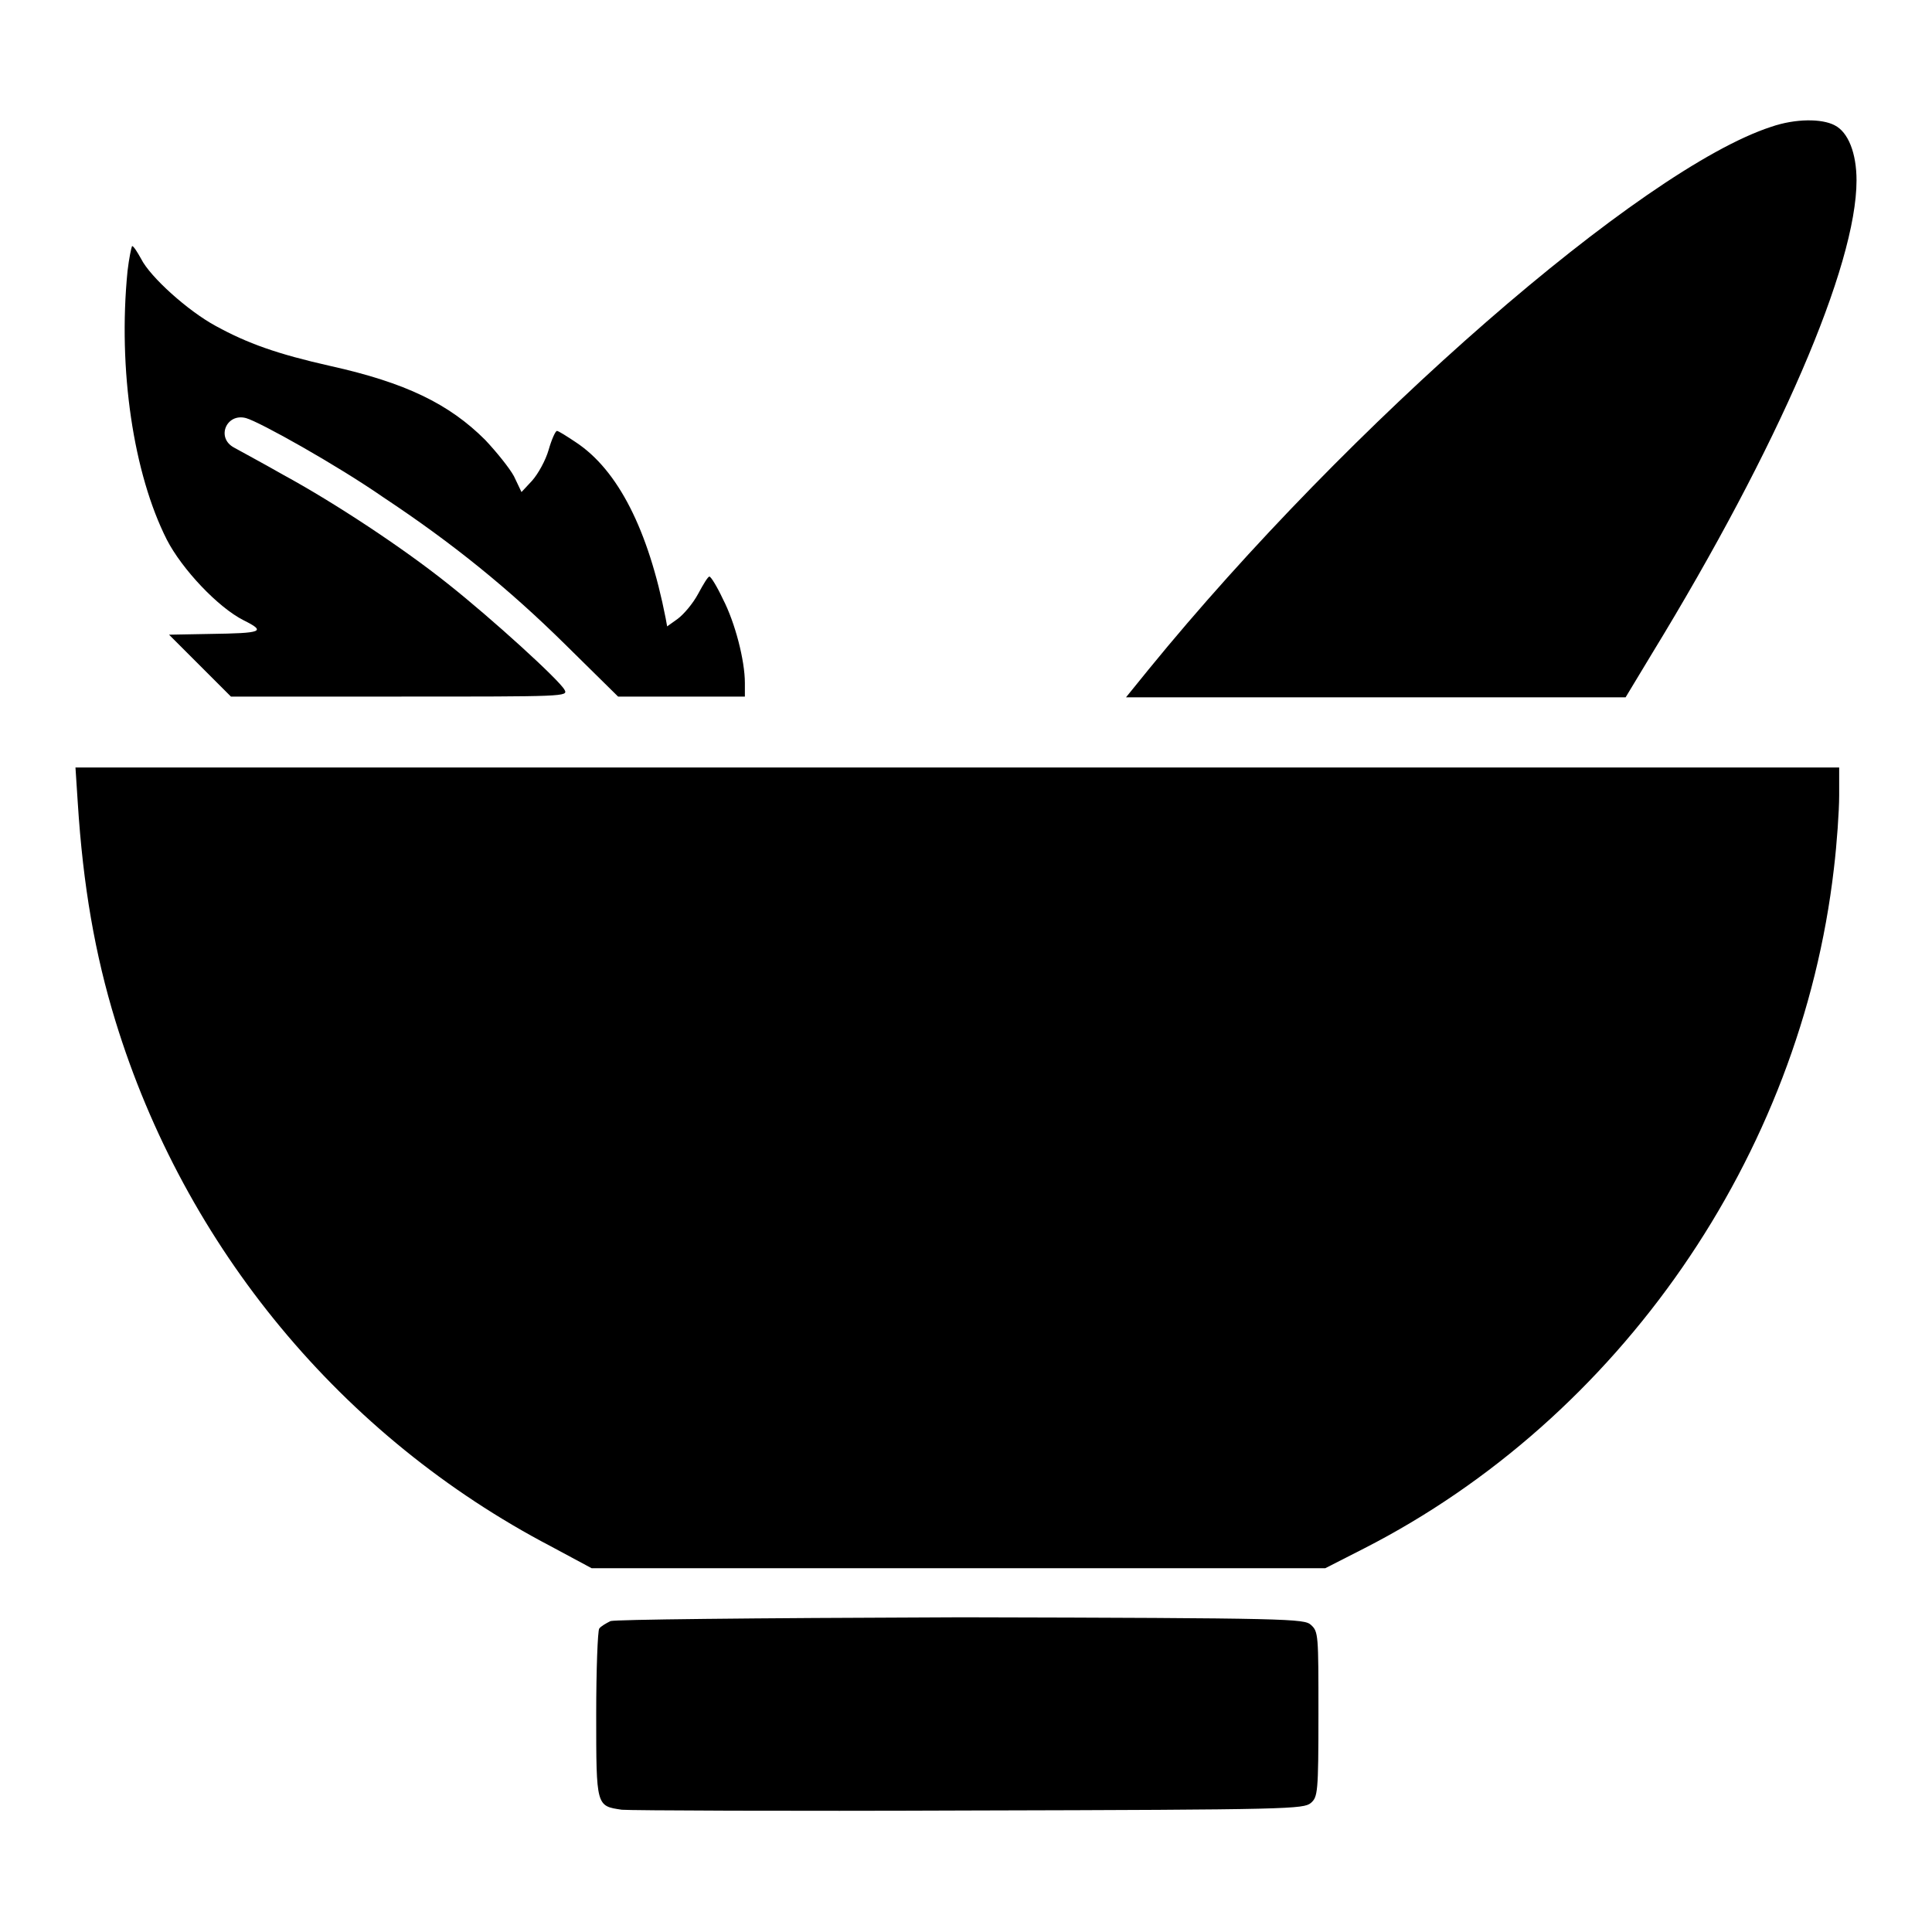
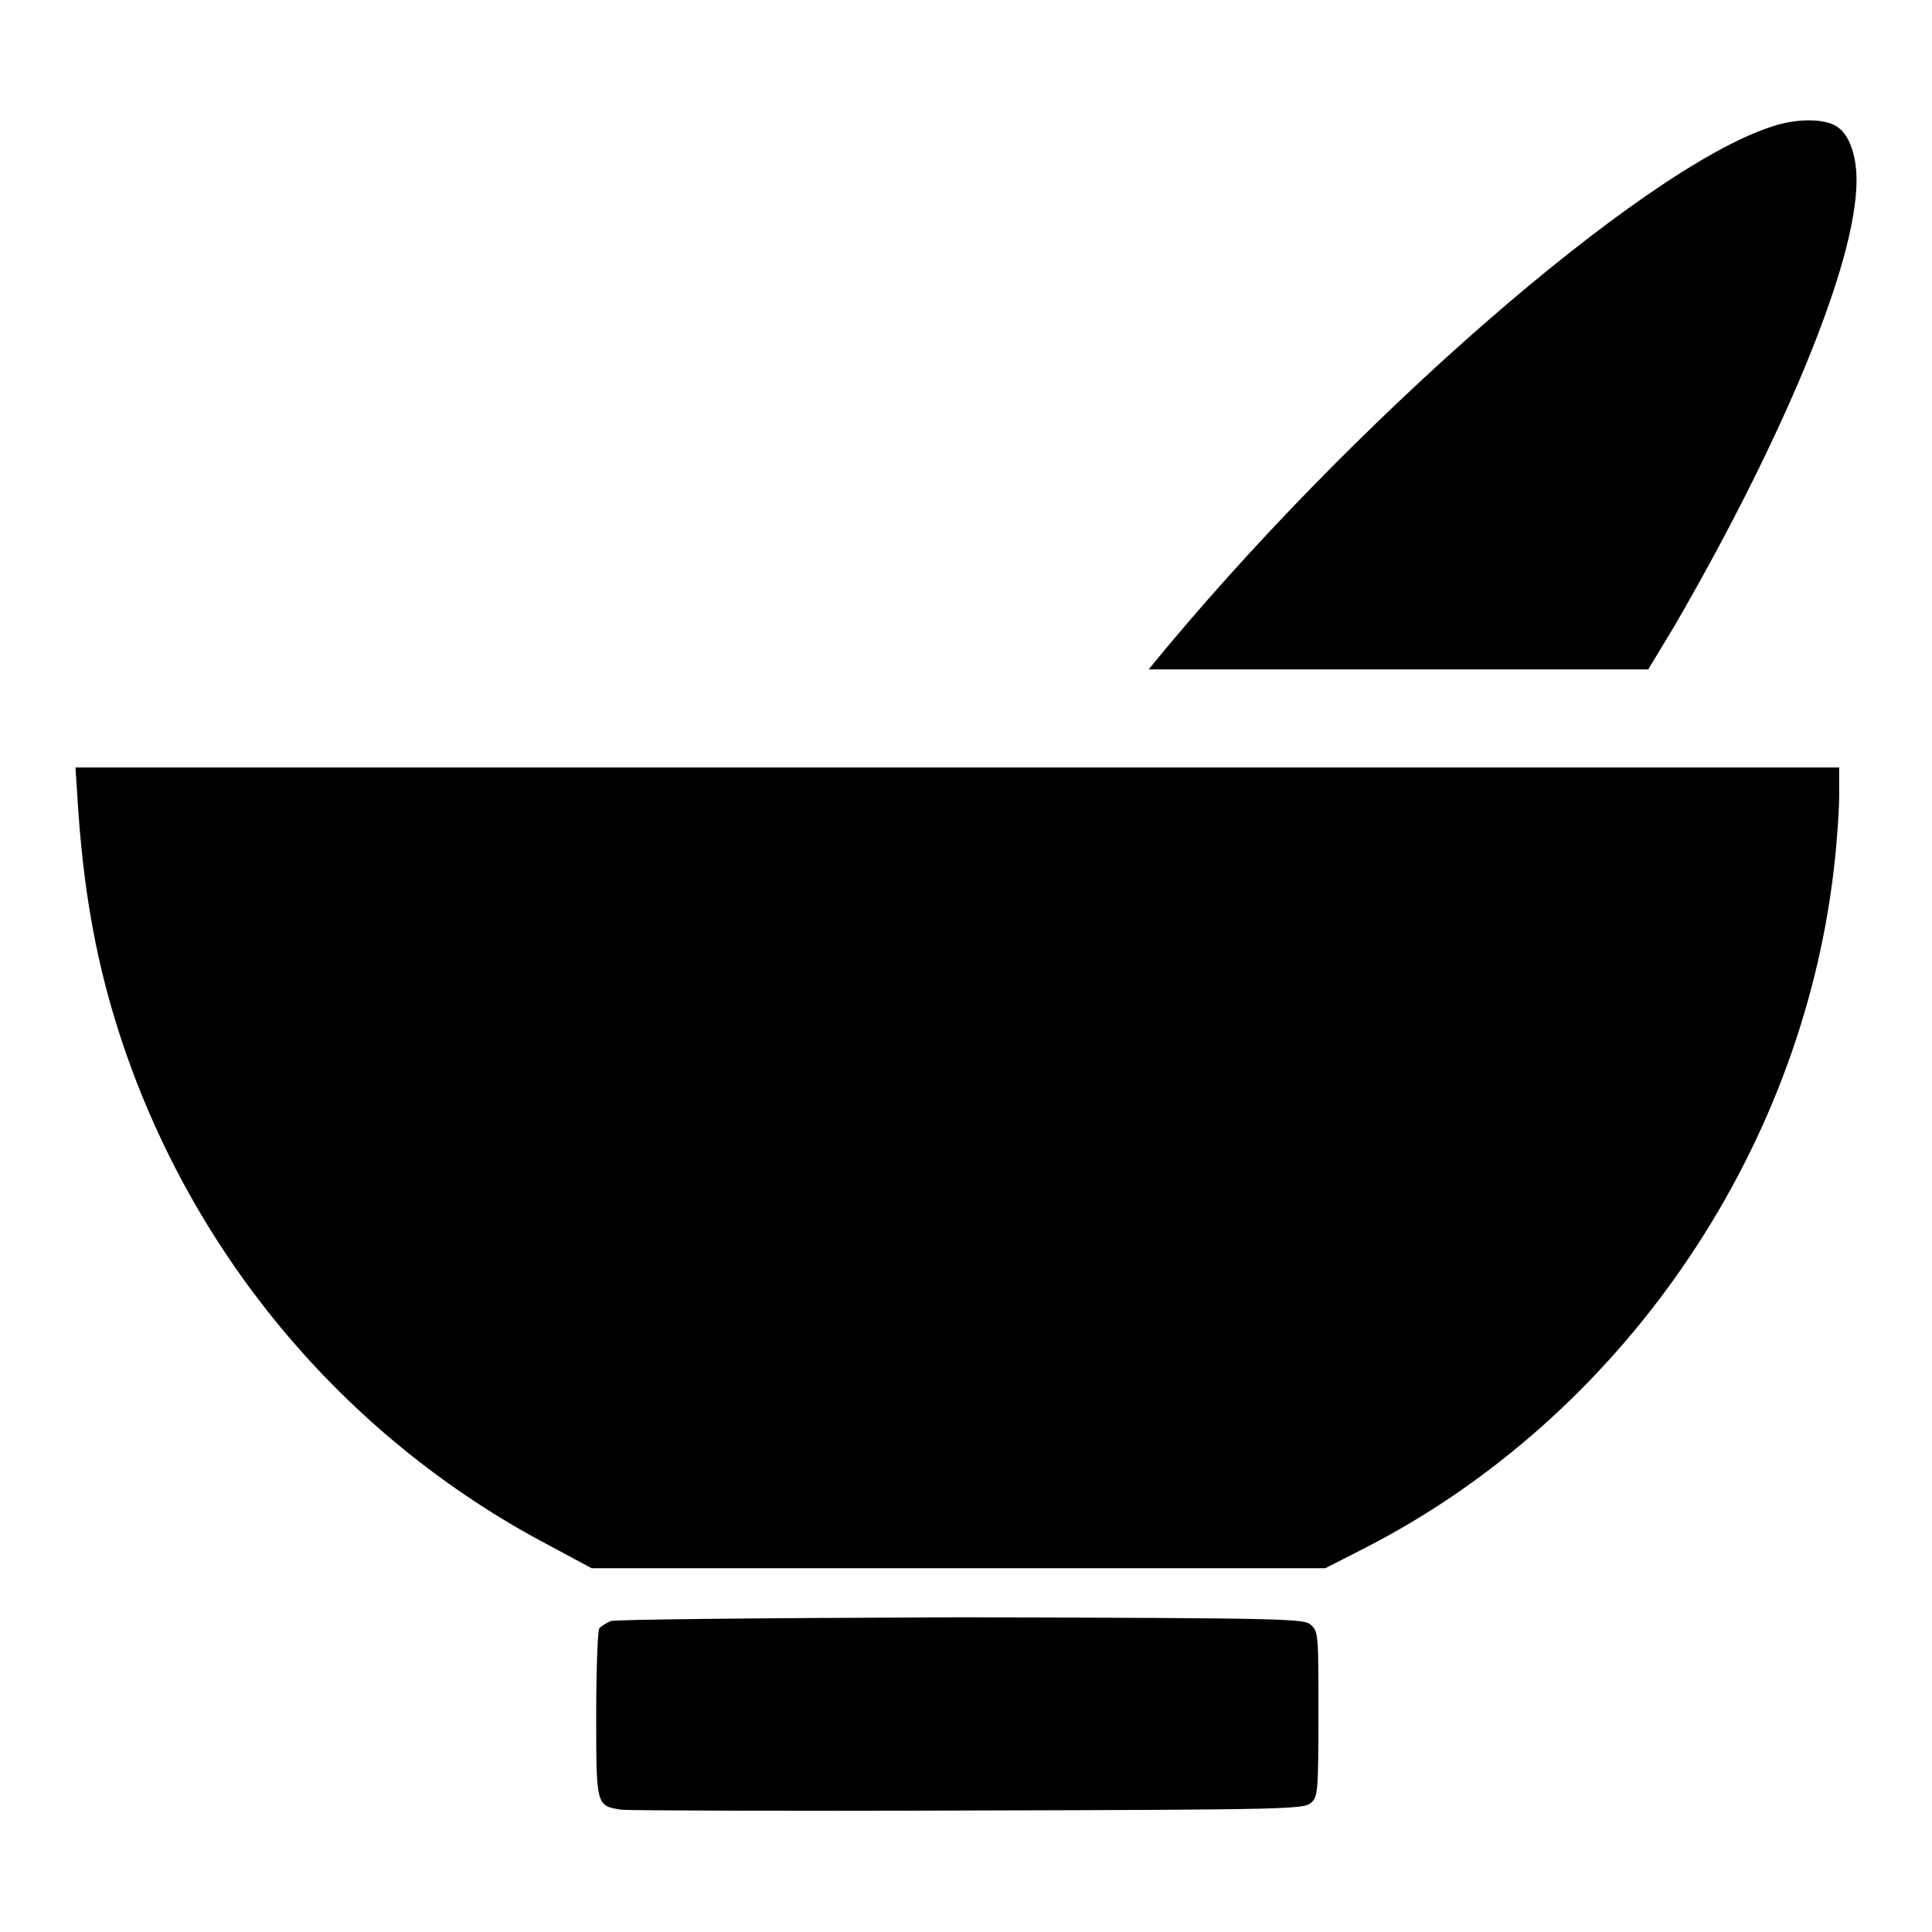
<svg xmlns="http://www.w3.org/2000/svg" version="1.1" x="0px" y="0px" viewBox="0 0 256 256" enable-background="new 0 0 256 256" xml:space="preserve">
  <g>
    <g>
      <g>
-         <path fill="#000000" d="M234.7,16.8c-17.2,5.6-56,39.4-82.5,71.9l-3,3.7h33.1h33.1l3.5-5.8C235.7,59.1,246,35.2,246,23.9c0-3.6-1.1-6.4-2.9-7.3C241.4,15.7,237.9,15.7,234.7,16.8z" />
-         <path fill="#000000" d="M16.9,35.9c-1.3,13.1,0.8,26.9,5.2,35.6c2,3.9,6.8,9,10.2,10.7c3,1.5,2.5,1.7-4.5,1.8l-5.4,0.1l4.1,4.1l4.1,4.1H53c21.9,0,22.3,0,21.8-0.9c-0.7-1.3-9.6-9.4-15.4-14c-6-4.8-15.1-10.8-21.9-14.5c-2.8-1.6-5.8-3.2-6.5-3.6c-2.4-1.3-1-4.6,1.6-3.9c1.8,0.5,12,6.2,18.2,10.5c9.2,6.1,16.6,12.1,24.1,19.5l7,6.9h8.4h8.4v-1.8c0-3-1.3-8-2.9-11.1c-0.8-1.7-1.6-3-1.8-3s-0.8,1-1.5,2.3c-0.7,1.3-1.9,2.7-2.7,3.3l-1.4,1l-0.2-1.1c-2.3-11.7-6.3-19.6-11.9-23.3c-1.2-0.8-2.3-1.5-2.5-1.5c-0.2,0-0.7,1.1-1.1,2.5c-0.4,1.4-1.4,3.2-2.2,4.1l-1.4,1.5l-1-2.1c-0.6-1.1-2.3-3.2-3.8-4.8c-4.8-4.8-10.6-7.6-20.5-9.8c-7.1-1.6-11-3-15.2-5.3c-3.7-2-8.7-6.5-9.9-8.9c-0.5-0.9-1-1.7-1.2-1.7C17.4,32.8,17.1,34.2,16.9,35.9z" />
+         <path fill="#000000" d="M234.7,16.8c-17.2,5.6-56,39.4-82.5,71.9h33.1h33.1l3.5-5.8C235.7,59.1,246,35.2,246,23.9c0-3.6-1.1-6.4-2.9-7.3C241.4,15.7,237.9,15.7,234.7,16.8z" />
        <path fill="#000000" d="M10.3,106.3c0.7,11.1,2.3,20.2,5,29c9.2,30,30,55.1,57.7,69.6l5.4,2.9h48.6h48.6l5.1-2.6c33.9-17.3,57.9-52,62.3-90.1c0.4-3.3,0.7-7.7,0.7-9.7v-3.7H126.8H10L10.3,106.3z" />
        <path fill="#000000" d="M80.9,214.8c-0.6,0.3-1.3,0.7-1.5,1c-0.2,0.3-0.4,5.4-0.4,11.4c0,12.2,0,12.1,3.4,12.6c1.1,0.1,21.9,0.2,46.1,0.1c42.7-0.1,44.2-0.2,45.2-1c0.9-0.8,1-1.3,1-11.8s0-10.9-1-11.8c-0.9-0.8-2.5-0.9-46.3-1C98.2,214.4,81.6,214.6,80.9,214.8z" />
      </g>
    </g>
  </g>
</svg>